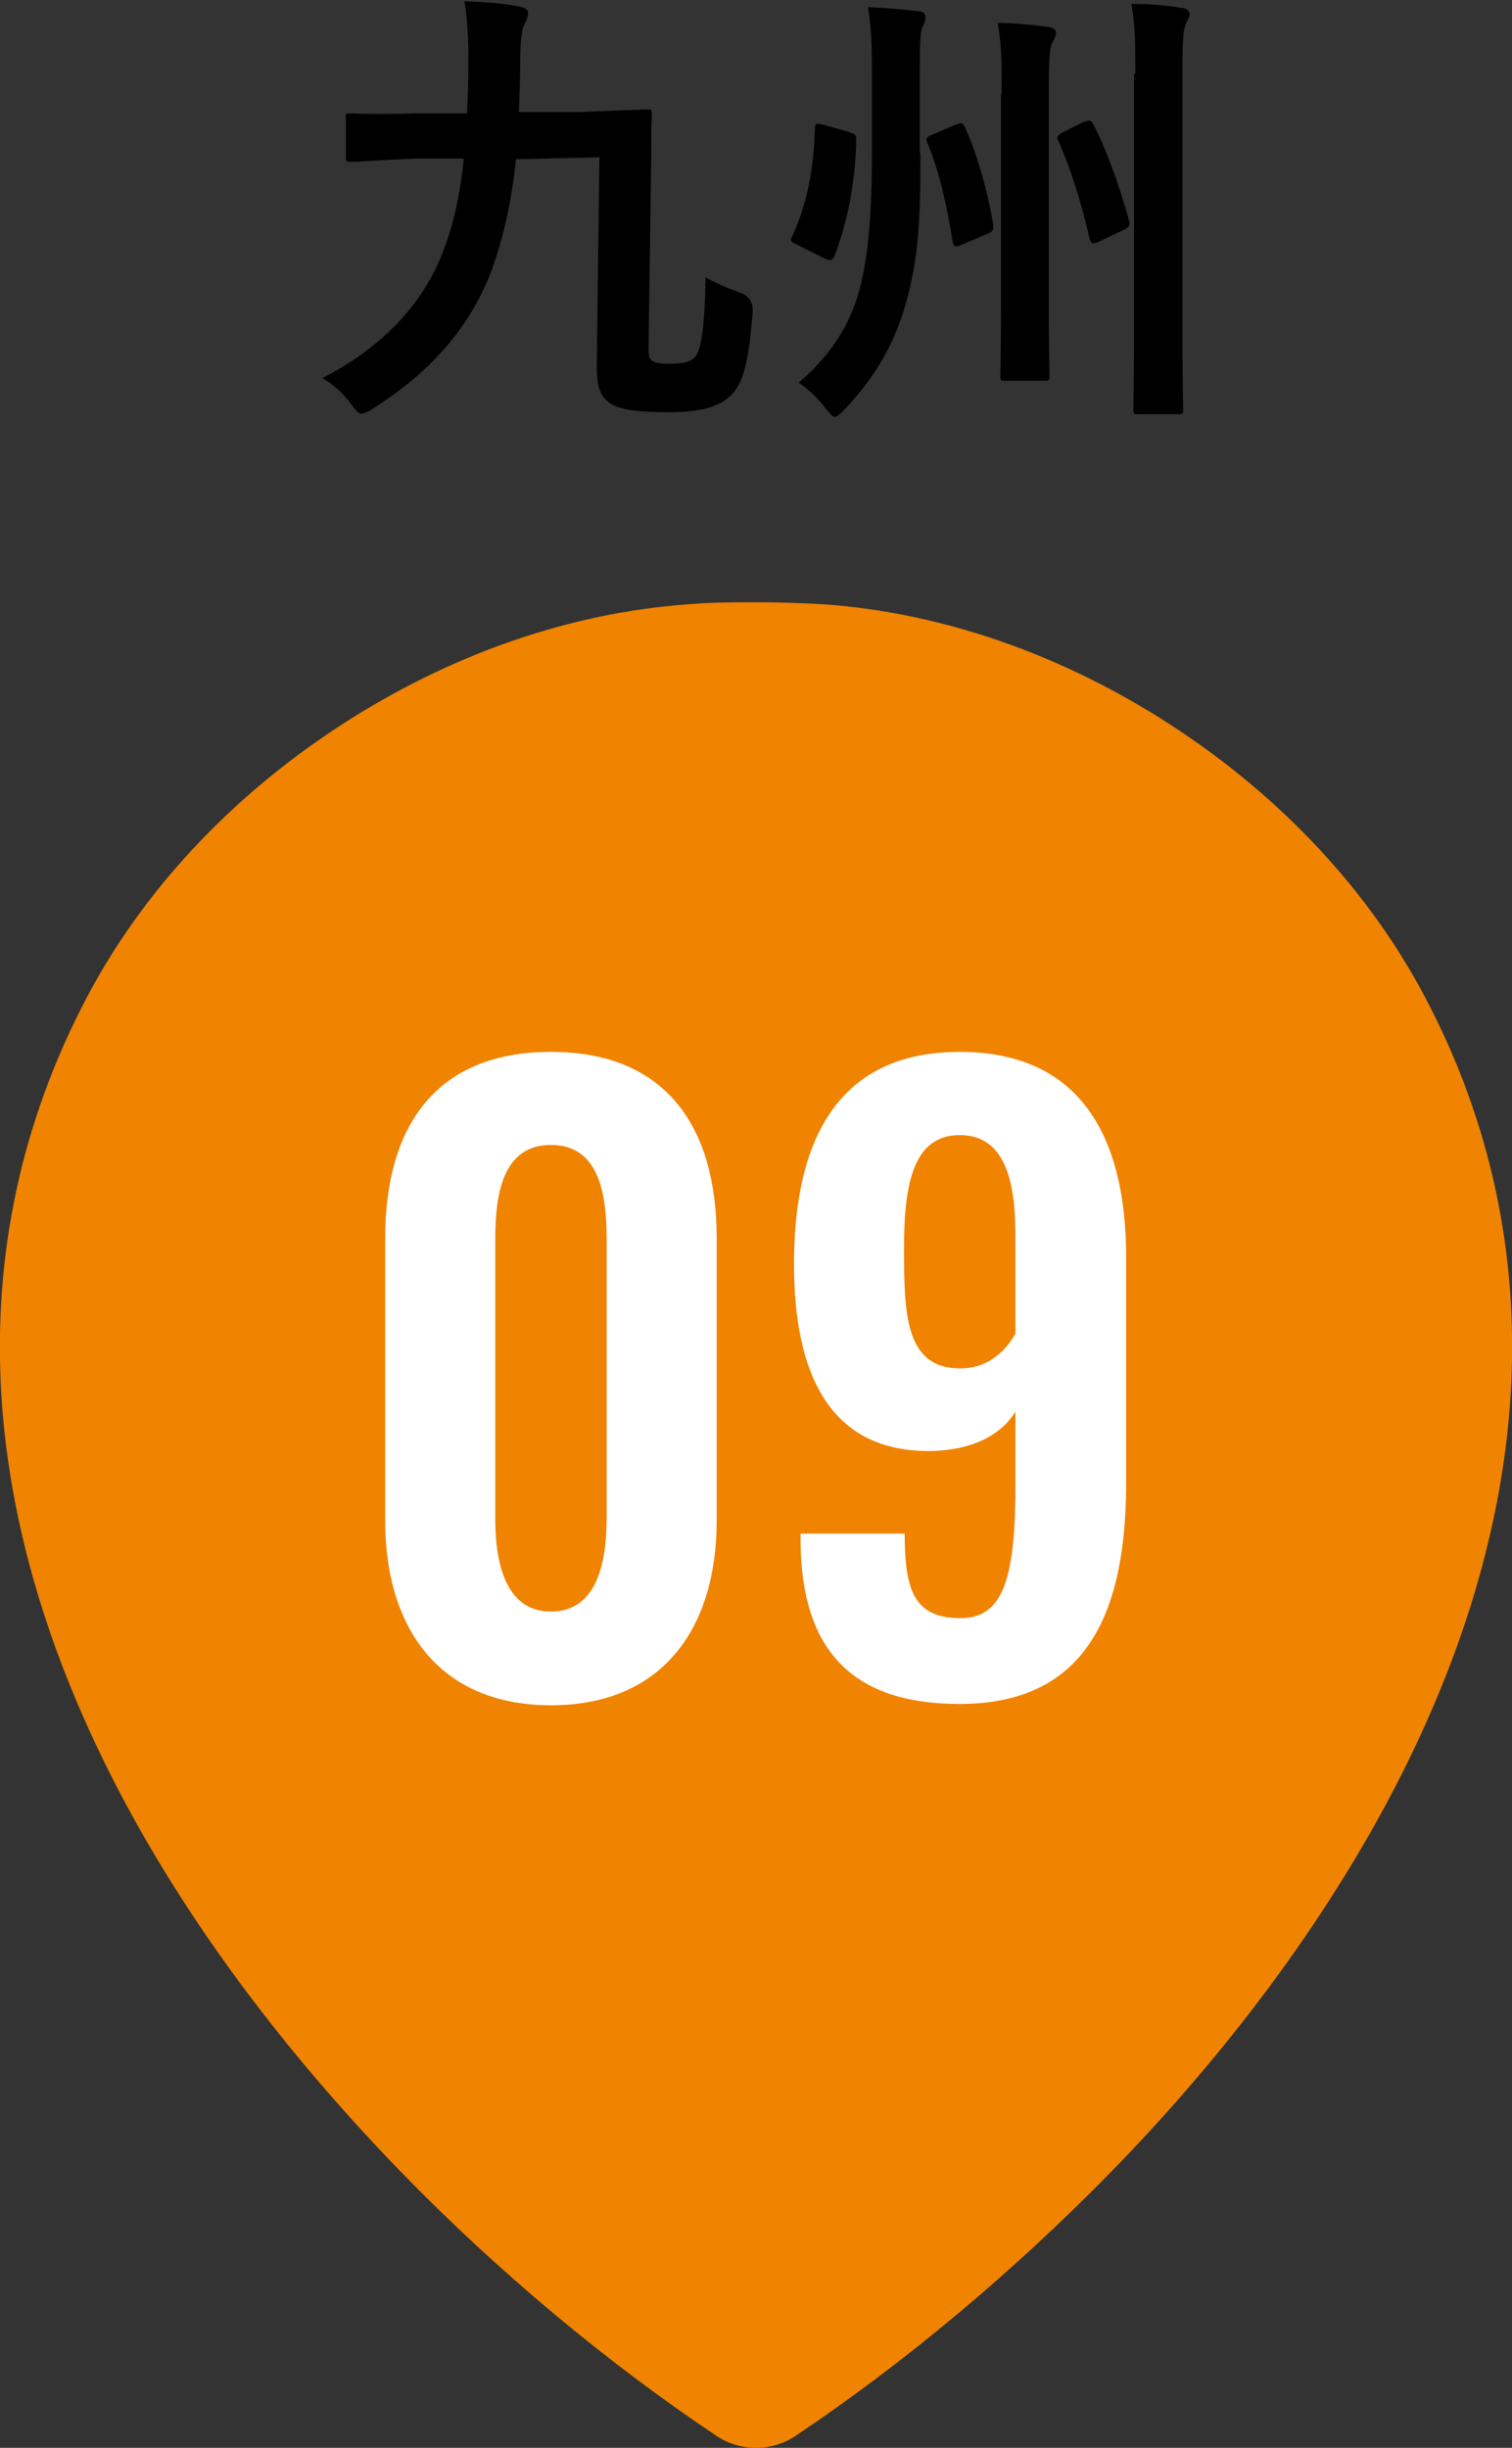
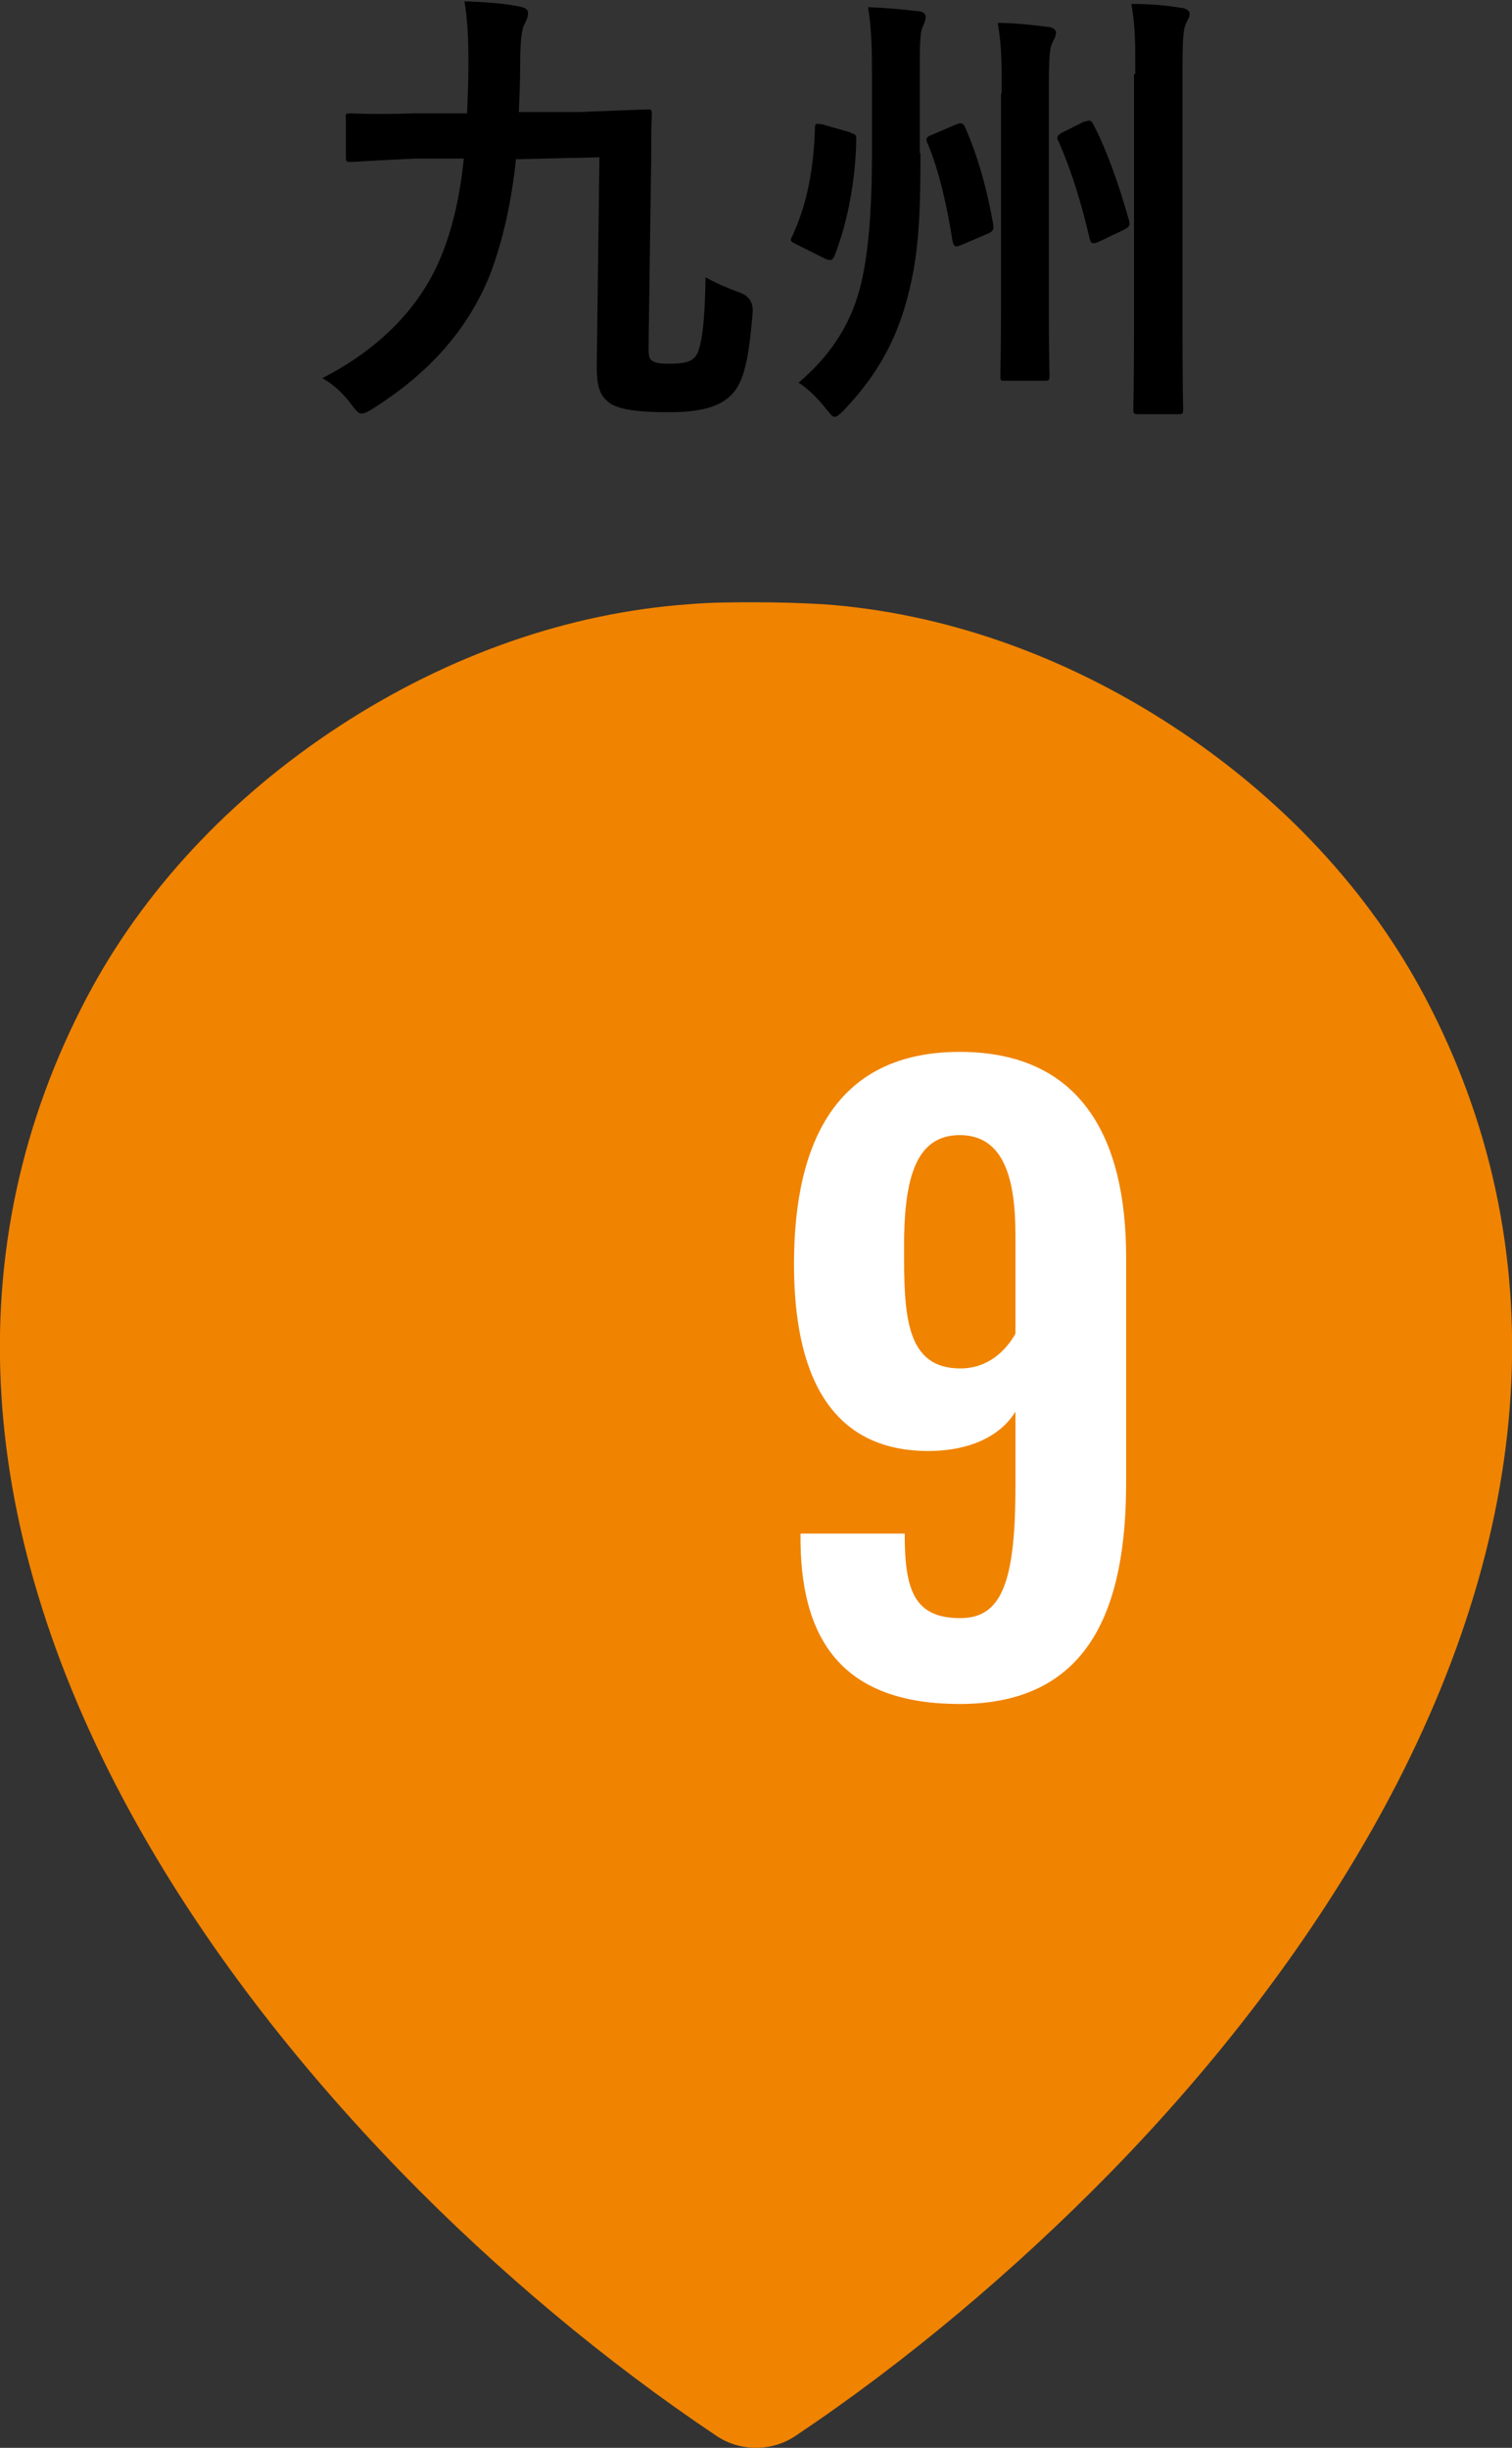
<svg xmlns="http://www.w3.org/2000/svg" id="_レイヤー_2" data-name="レイヤー 2" viewBox="0 0 23.08 37.35">
  <rect x="0" y="0" width="23.08" height="37.35" fill="#333333" stroke="none" />
  <defs>
    <style>
      .cls-1 {
        fill: #fff;
      }

      .cls-2 {
        fill: #f08300;
      }
    </style>
  </defs>
  <g id="pin">
    <g>
      <path class="cls-2" d="M21.75,15.21c-.85-1.61-2.18-3.04-3.85-4.13-1.67-1.09-3.51-1.73-5.33-1.86-.34-.02-.69-.03-1.03-.03-.34,0-.69,0-1.03.03-1.82.13-3.66.77-5.33,1.86-1.67,1.09-3,2.52-3.85,4.13-2.01,3.81-1.74,8.18.78,12.66,1.02,1.81,2.37,3.58,4.02,5.28,1.46,1.5,3.12,2.89,4.81,4.02.18.12.39.18.6.18s.42-.06.6-.18c1.69-1.13,3.35-2.53,4.81-4.02,1.65-1.69,3-3.47,4.02-5.28,2.52-4.48,2.79-8.86.78-12.66Z" />
      <g>
        <path d="M7.88,2.39c-.07.7-.21,1.3-.4,1.8-.35.87-.96,1.52-1.78,2.04-.08.05-.13.08-.18.08s-.08-.04-.15-.13c-.14-.19-.29-.32-.45-.41.86-.44,1.51-1.08,1.83-1.9.16-.4.27-.87.33-1.45h-.75c-.65.03-.9.05-.97.05s-.08,0-.08-.08v-.58c-.01-.08,0-.08.07-.08.07,0,.32.02.97,0h.81c.01-.25.02-.5.02-.78,0-.34-.01-.62-.06-.93.28.01.6.03.84.08.11.02.13.06.13.1,0,.07-.03.12-.06.18-.04.08-.06.29-.06.59,0,.25-.01.5-.02.74h.91c.76-.03,1.01-.04,1.05-.04.06,0,.07,0,.07.08-.01.21-.01.46-.01.69l-.04,2.83c0,.13,0,.2.05.23.04.03.09.05.26.05.25,0,.35-.03.42-.13.08-.14.13-.48.14-1.19.13.08.37.18.51.23q.22.07.21.3c-.06.72-.13,1.07-.33,1.27-.18.18-.47.26-.95.26s-.74-.04-.89-.13c-.15-.11-.22-.22-.21-.65l.04-3.11-1.27.03Z" />
        <path d="M12.99,2.03c.08.02.08.04.08.11-.01.58-.12,1.22-.33,1.76-.03.07-.06.09-.16.04l-.44-.22c-.08-.04-.08-.05-.05-.11.23-.49.33-1.03.35-1.65,0-.08.01-.08.12-.06l.42.12ZM14.05,2.34c0,.56,0,1.3-.13,1.91-.16.78-.45,1.39-1.03,2-.07.07-.11.11-.15.11s-.06-.04-.13-.12c-.13-.17-.29-.32-.42-.4.63-.54.87-1.09.98-1.63.11-.53.14-1.22.14-1.85v-1.17c0-.37,0-.72-.06-1.08.28.01.51.03.75.06.1,0,.13.05.13.09,0,.05-.02.09-.05.16-.04.09-.04.32-.04.79v1.12ZM14.6,1.9c.06-.03.1-.03.13.04.18.4.33.91.43,1.48.01.08,0,.11-.07.14l-.42.18c-.09.04-.11.02-.13-.06-.08-.52-.21-1.09-.38-1.49-.03-.06-.03-.1.06-.13l.37-.16ZM15.29,1.43c0-.51,0-.72-.06-1.08.27,0,.52.03.76.06.06,0,.13.04.13.08,0,.07-.04.12-.06.17-.04.09-.05.24-.05.75v3.22c0,.71.01,1.05.01,1.1,0,.07,0,.08-.08.08h-.59c-.08,0-.08,0-.08-.08,0-.05.01-.38.01-1.09V1.43ZM16.56,1.86c.06-.03.1-.03.13.04.21.4.4.95.54,1.45.03.1,0,.11-.06.15l-.4.19c-.09.04-.12.03-.14-.06-.12-.52-.27-1.01-.47-1.47-.04-.06-.02-.09.04-.13l.36-.18ZM17.33,1.13c0-.5,0-.71-.06-1.07.28,0,.52.02.76.06.06,0,.13.04.13.09,0,.06-.04.1-.06.16-.04.08-.05.25-.05.75v3.94c0,.76.01,1.14.01,1.18,0,.07,0,.08-.08.08h-.59c-.08,0-.09,0-.09-.08,0-.04.01-.42.01-1.18V1.13Z" />
      </g>
      <g>
-         <path class="cls-1" d="M5.88,23.2v-4.31c0-1.7.77-2.84,2.53-2.84s2.53,1.15,2.53,2.84v4.31c0,1.66-.84,2.82-2.53,2.82s-2.53-1.16-2.53-2.82ZM9.26,23.17v-4.26c0-.66-.1-1.44-.85-1.44s-.85.78-.85,1.44v4.26c0,.62.13,1.42.85,1.42s.85-.79.85-1.42Z" />
        <path class="cls-1" d="M12.22,23.54v-.14h1.59c0,.86.14,1.29.85,1.29.62,0,.84-.53.84-2v-1.15c-.22.36-.67.59-1.29.6-1.57.02-2.09-1.22-2.09-2.85,0-1.91.68-3.24,2.53-3.24s2.54,1.31,2.54,3.13v3.44c0,1.89-.54,3.38-2.54,3.38-1.7,0-2.41-.88-2.43-2.46ZM15.5,20.35v-1.51c0-.82-.16-1.52-.85-1.52s-.85.7-.85,1.71.01,1.85.86,1.85c.43,0,.7-.28.84-.53Z" />
      </g>
    </g>
  </g>
</svg>